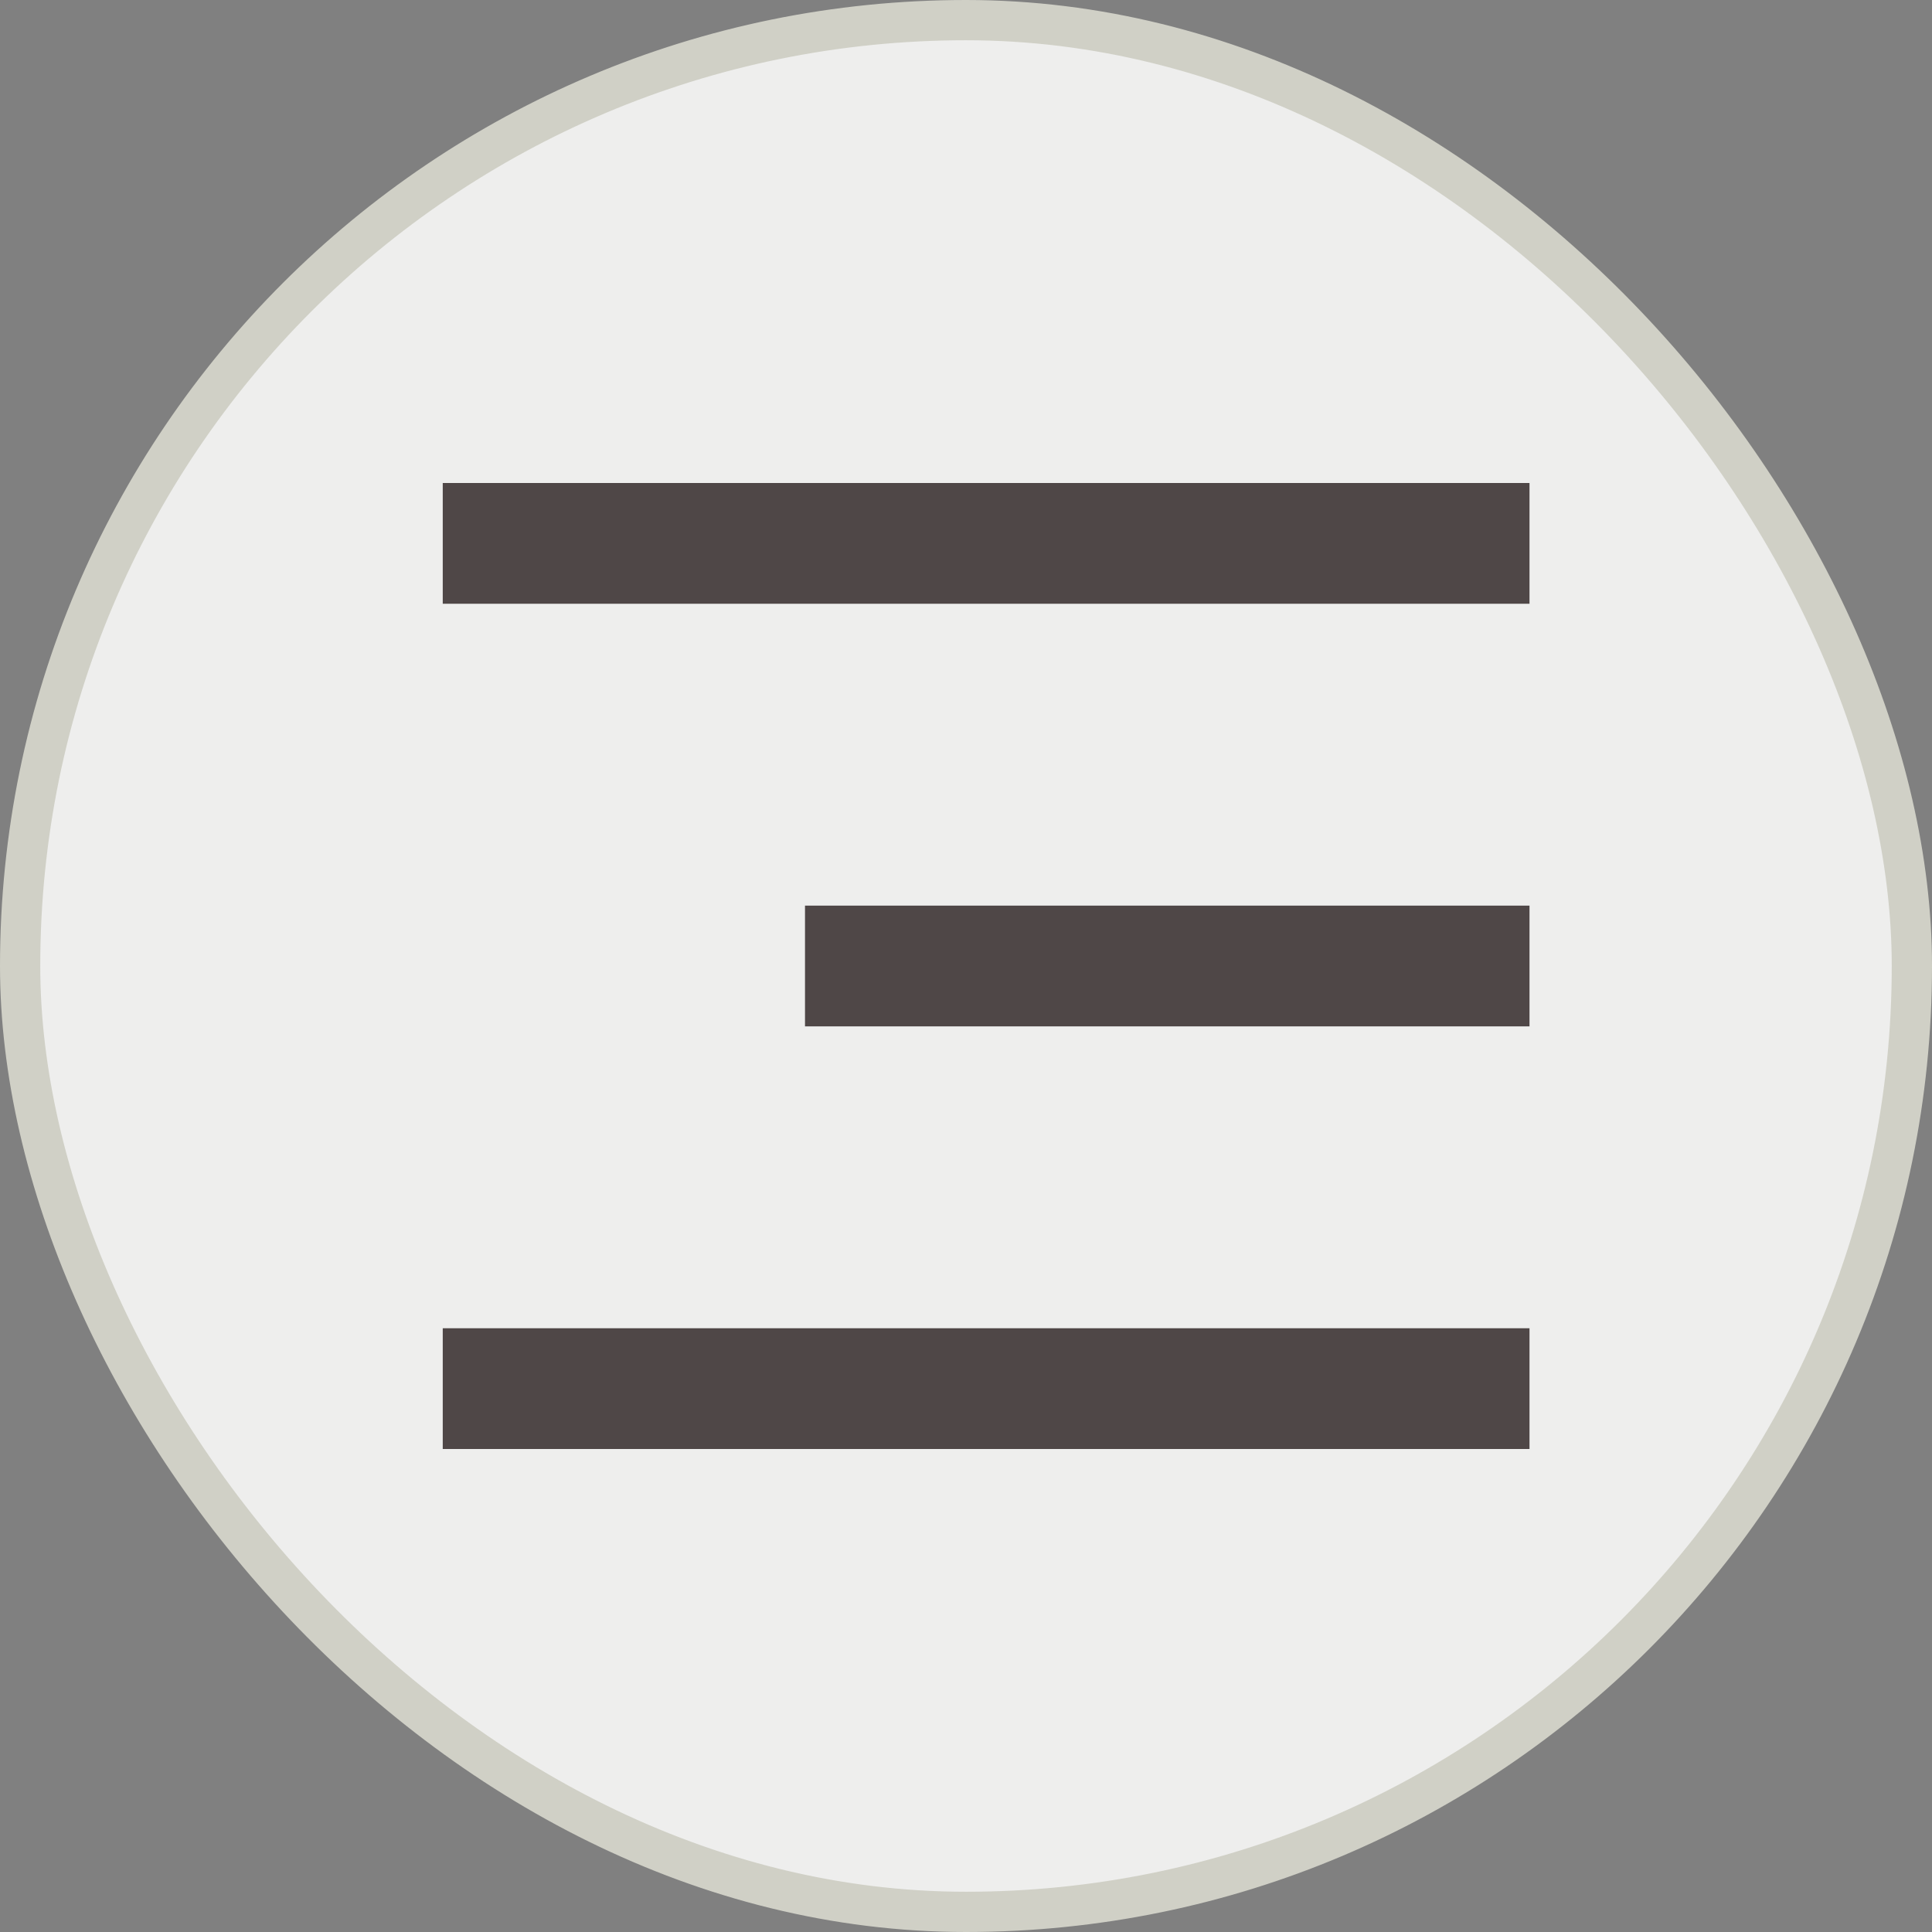
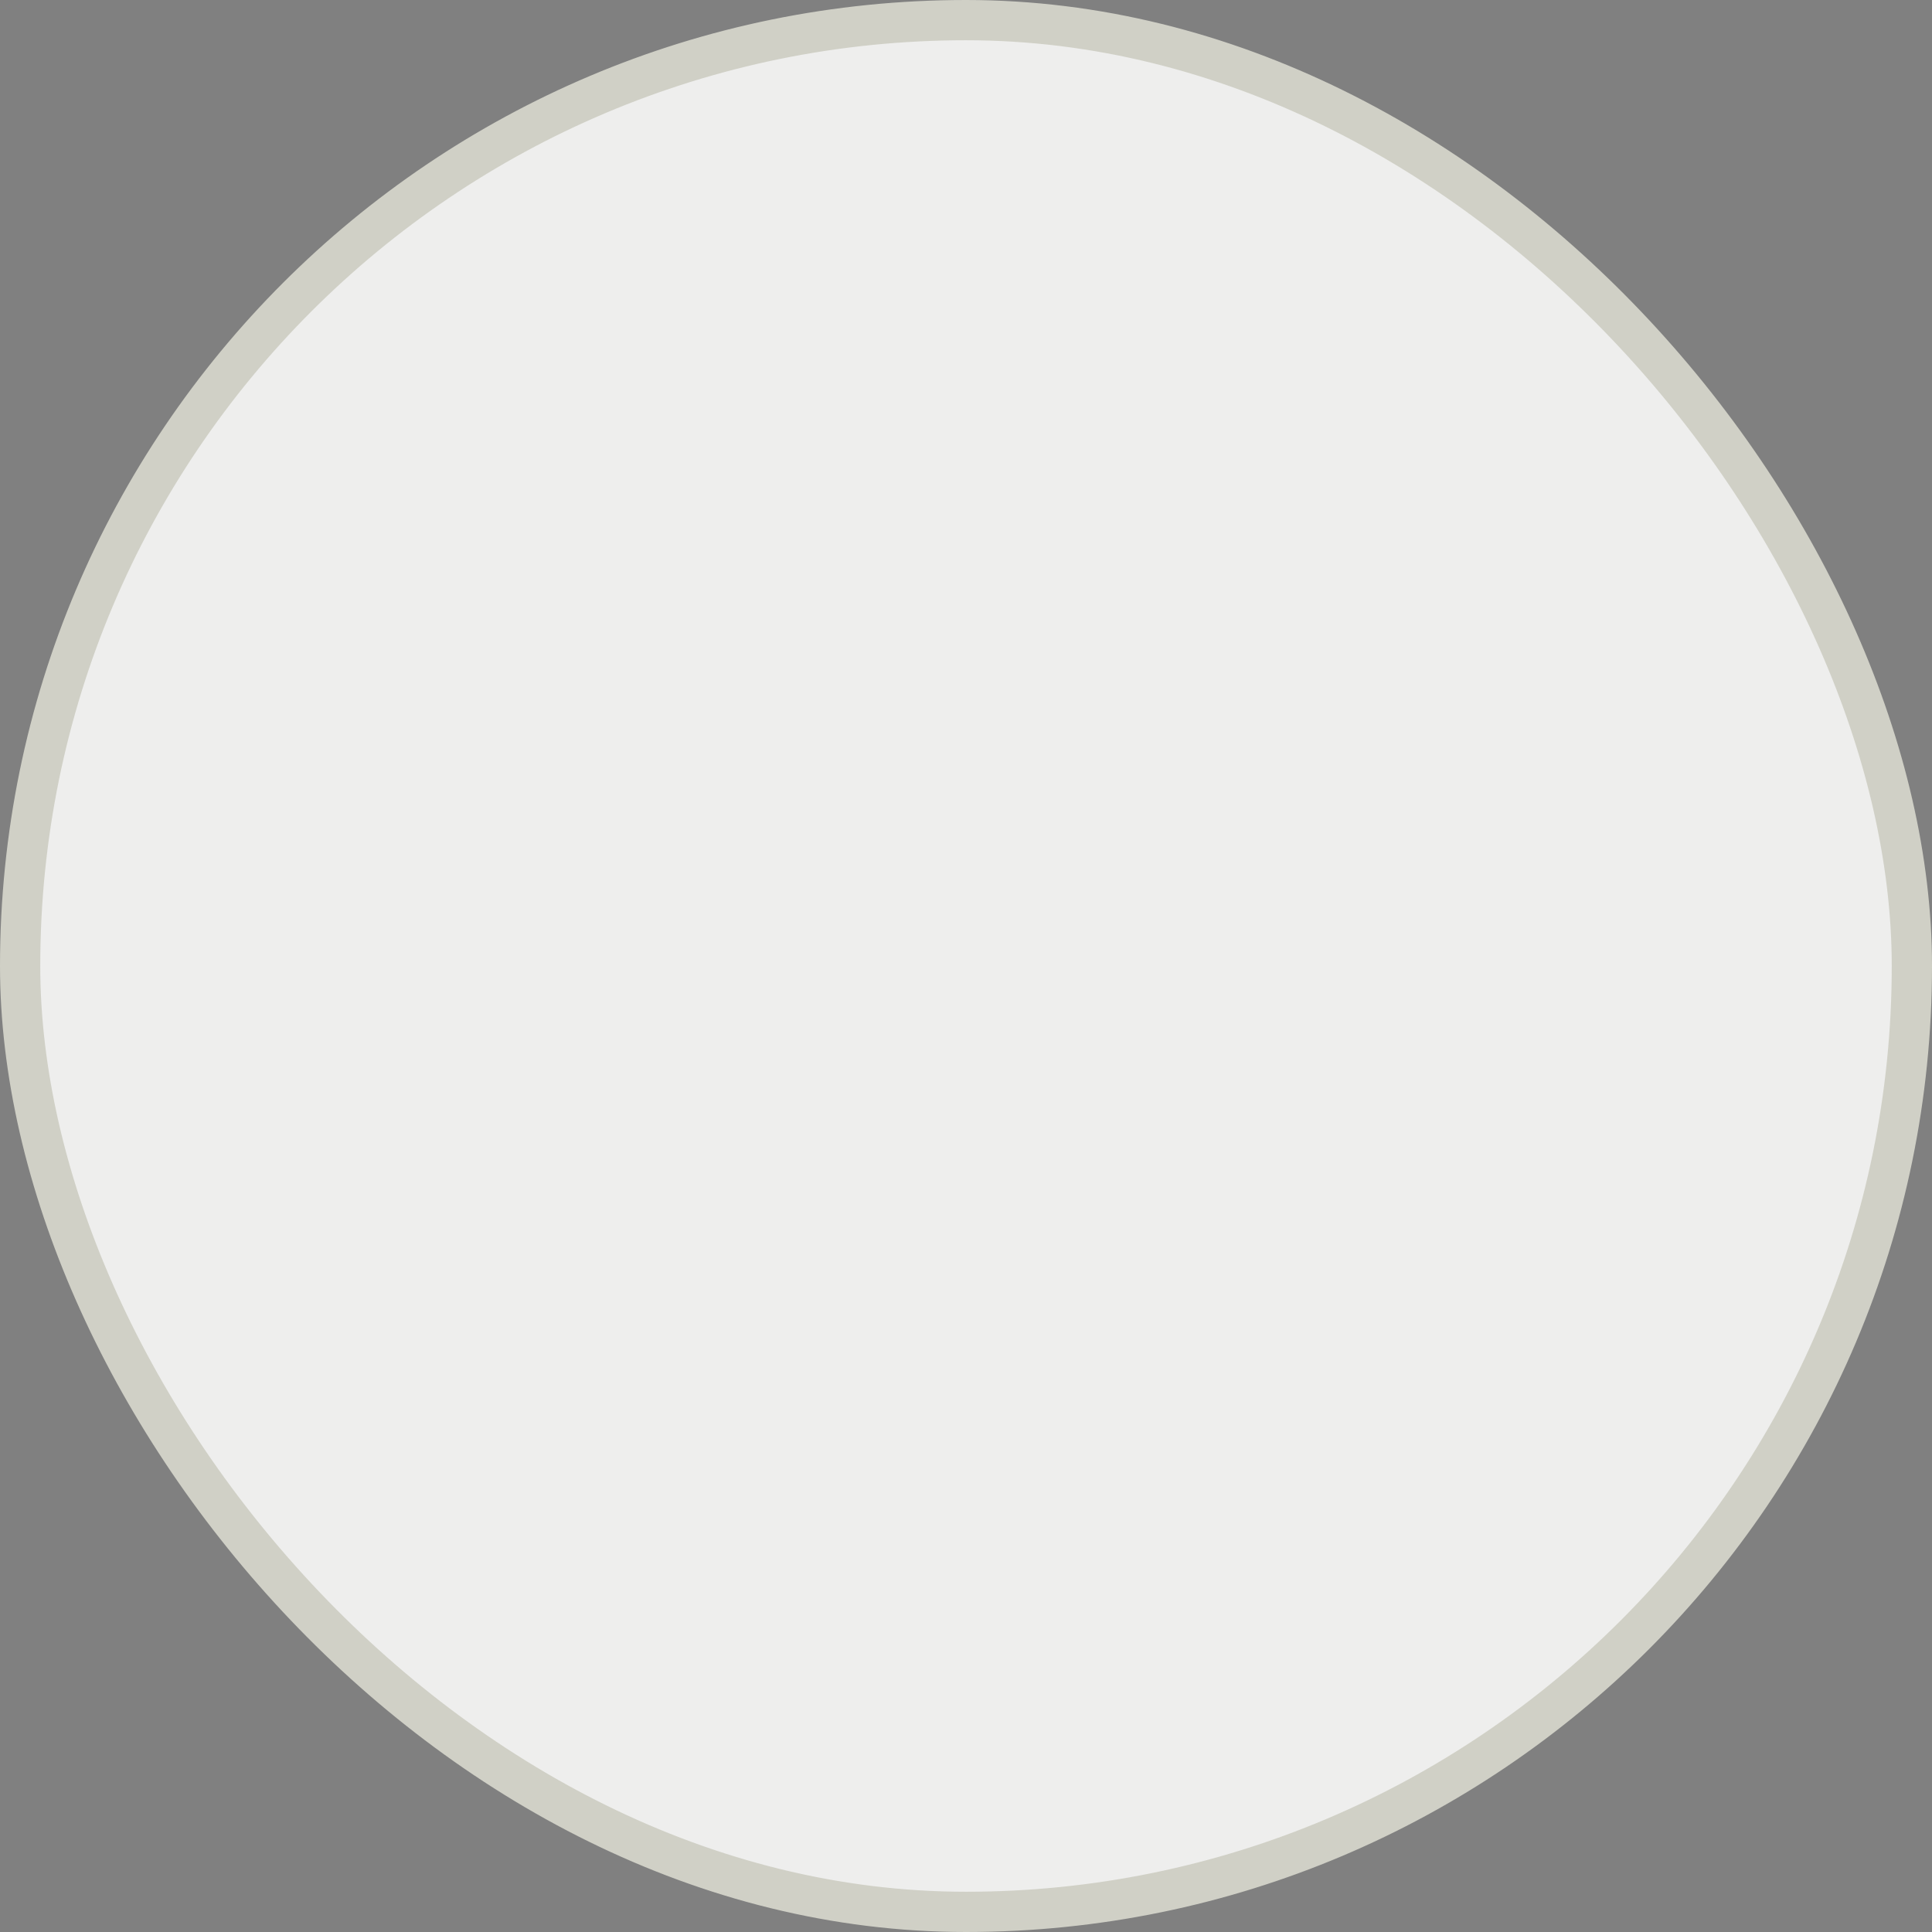
<svg xmlns="http://www.w3.org/2000/svg" width="48" height="48" viewBox="0 0 48 48" fill="none">
  <rect x="0" y="0" width="48" height="48" fill="#808080" stroke="none" />
  <rect x="0.5" y="0.5" width="47" height="47" rx="23.5" fill="#EEEEED" />
  <rect x="0.5" y="0.5" width="47" height="47" rx="23.5" stroke="#D0D0C6" />
-   <path d="M11 12H38V15H11V12ZM20 22.5H38V25.5H20V22.5ZM11 33H38V36H11V33Z" fill="#0C0000" fill-opacity="0.7" />
</svg>